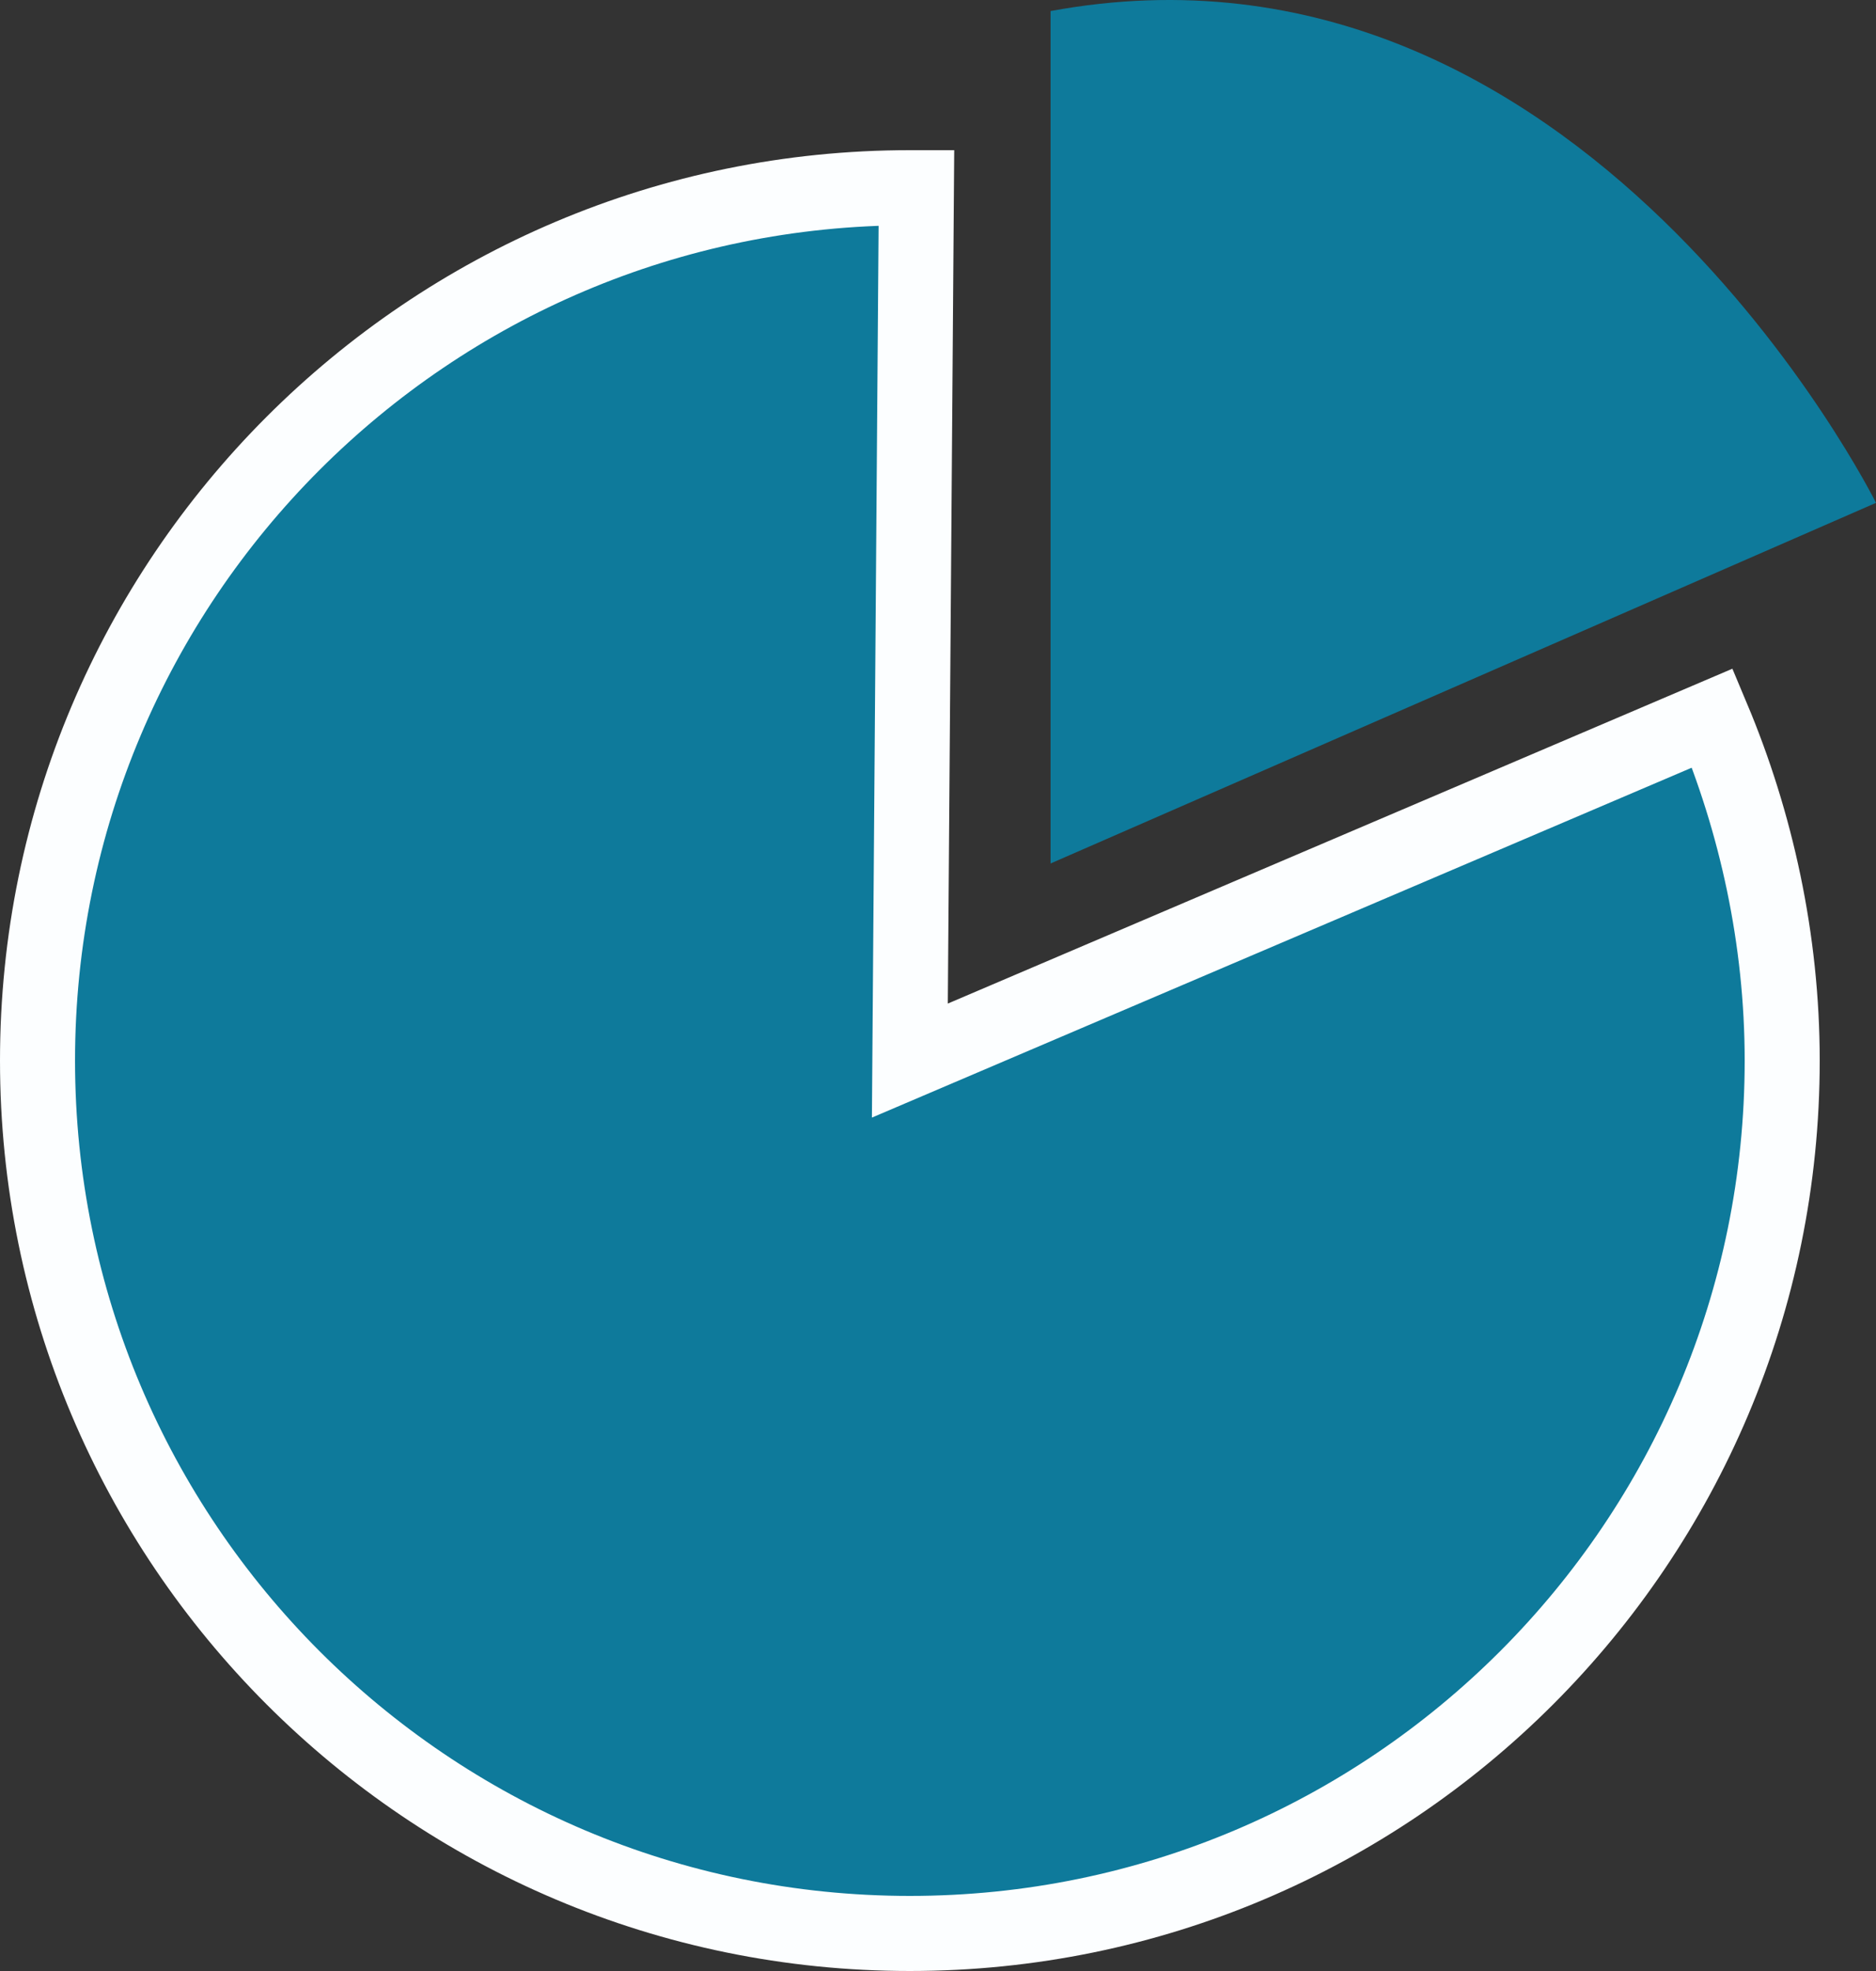
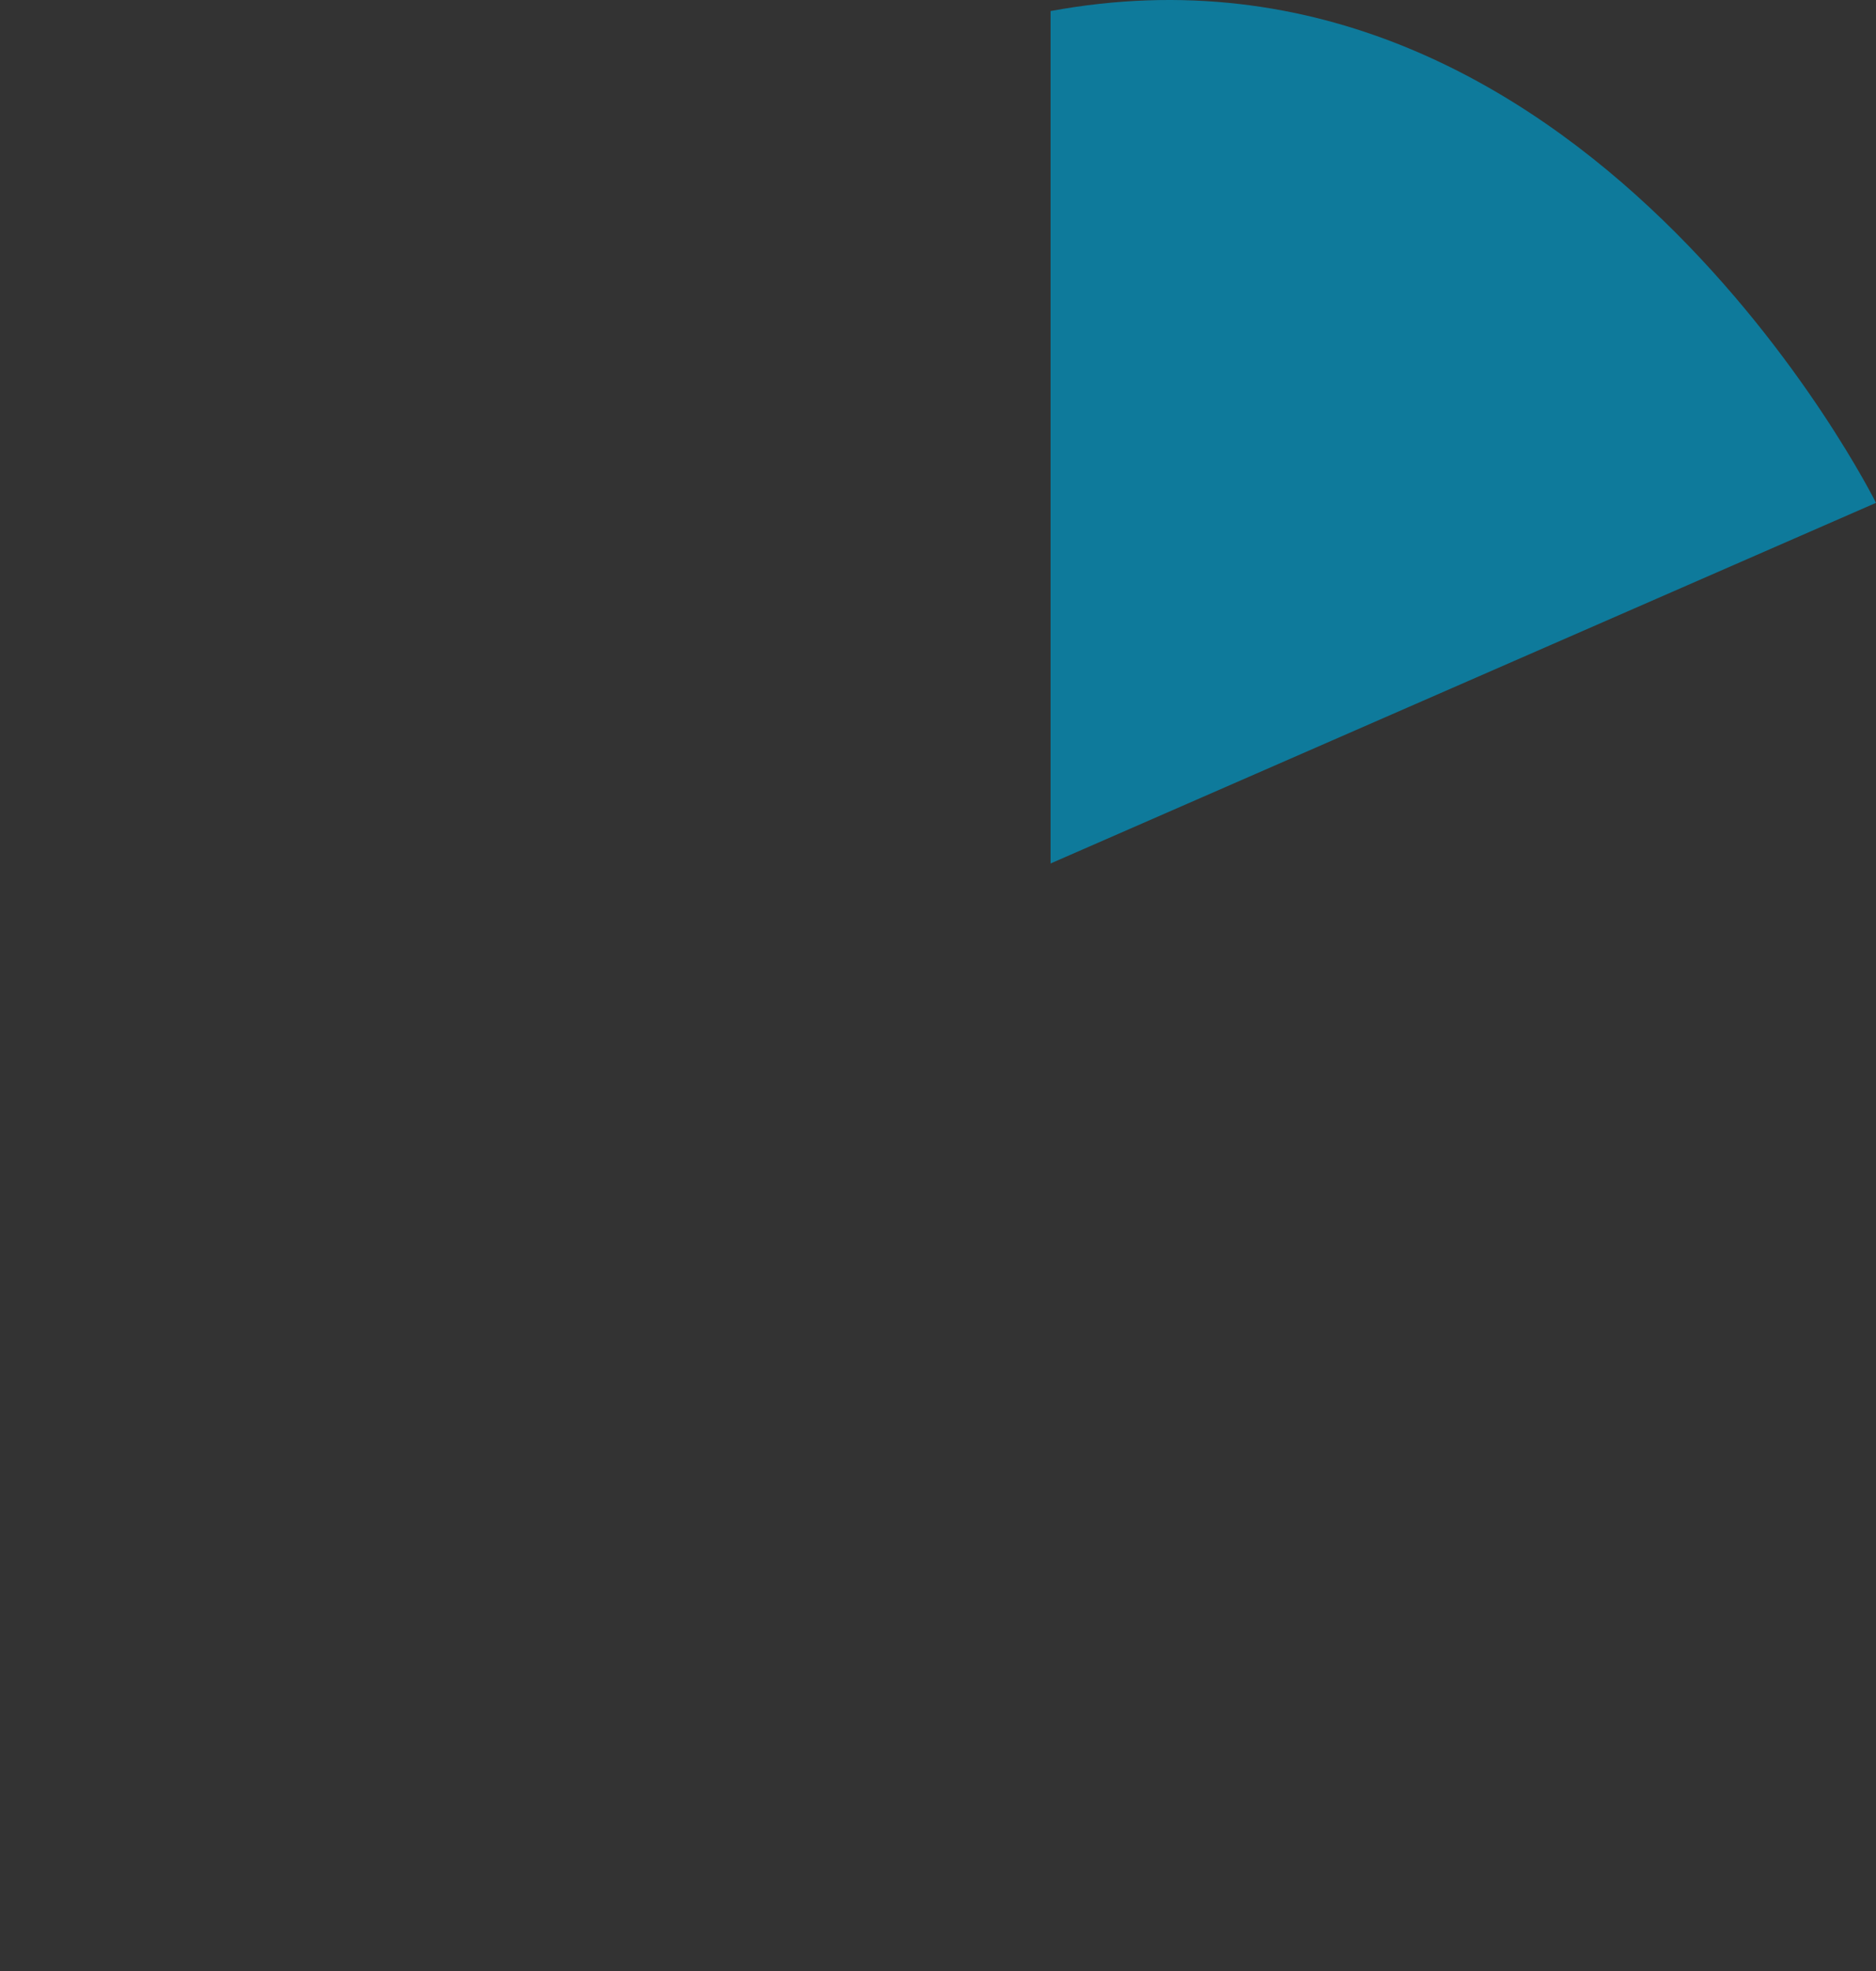
<svg xmlns="http://www.w3.org/2000/svg" width="100" height="105" viewBox="0 0 100 105" fill="none">
  <rect x="0" y="0" width="100" height="105" fill="#333333" stroke="none" />
-   <path d="M48.5 56.5L48.849 10C48.733 10 48.616 10 48.5 10C22.809 10 2 30.837 2 56.5C2 82.163 22.809 103 48.5 103C74.191 103 95 82.163 95 56.5C95 50.025 93.605 43.786 91.28 38.253L48.5 56.5Z" fill="#0E7A9B" stroke="#FCFEFF" stroke-width="4" stroke-miterlimit="10" />
  <path d="M56 0.589V46L100 26.788C100 26.788 84.368 -4.651 56 0.589Z" fill="#0E7A9B" />
</svg>